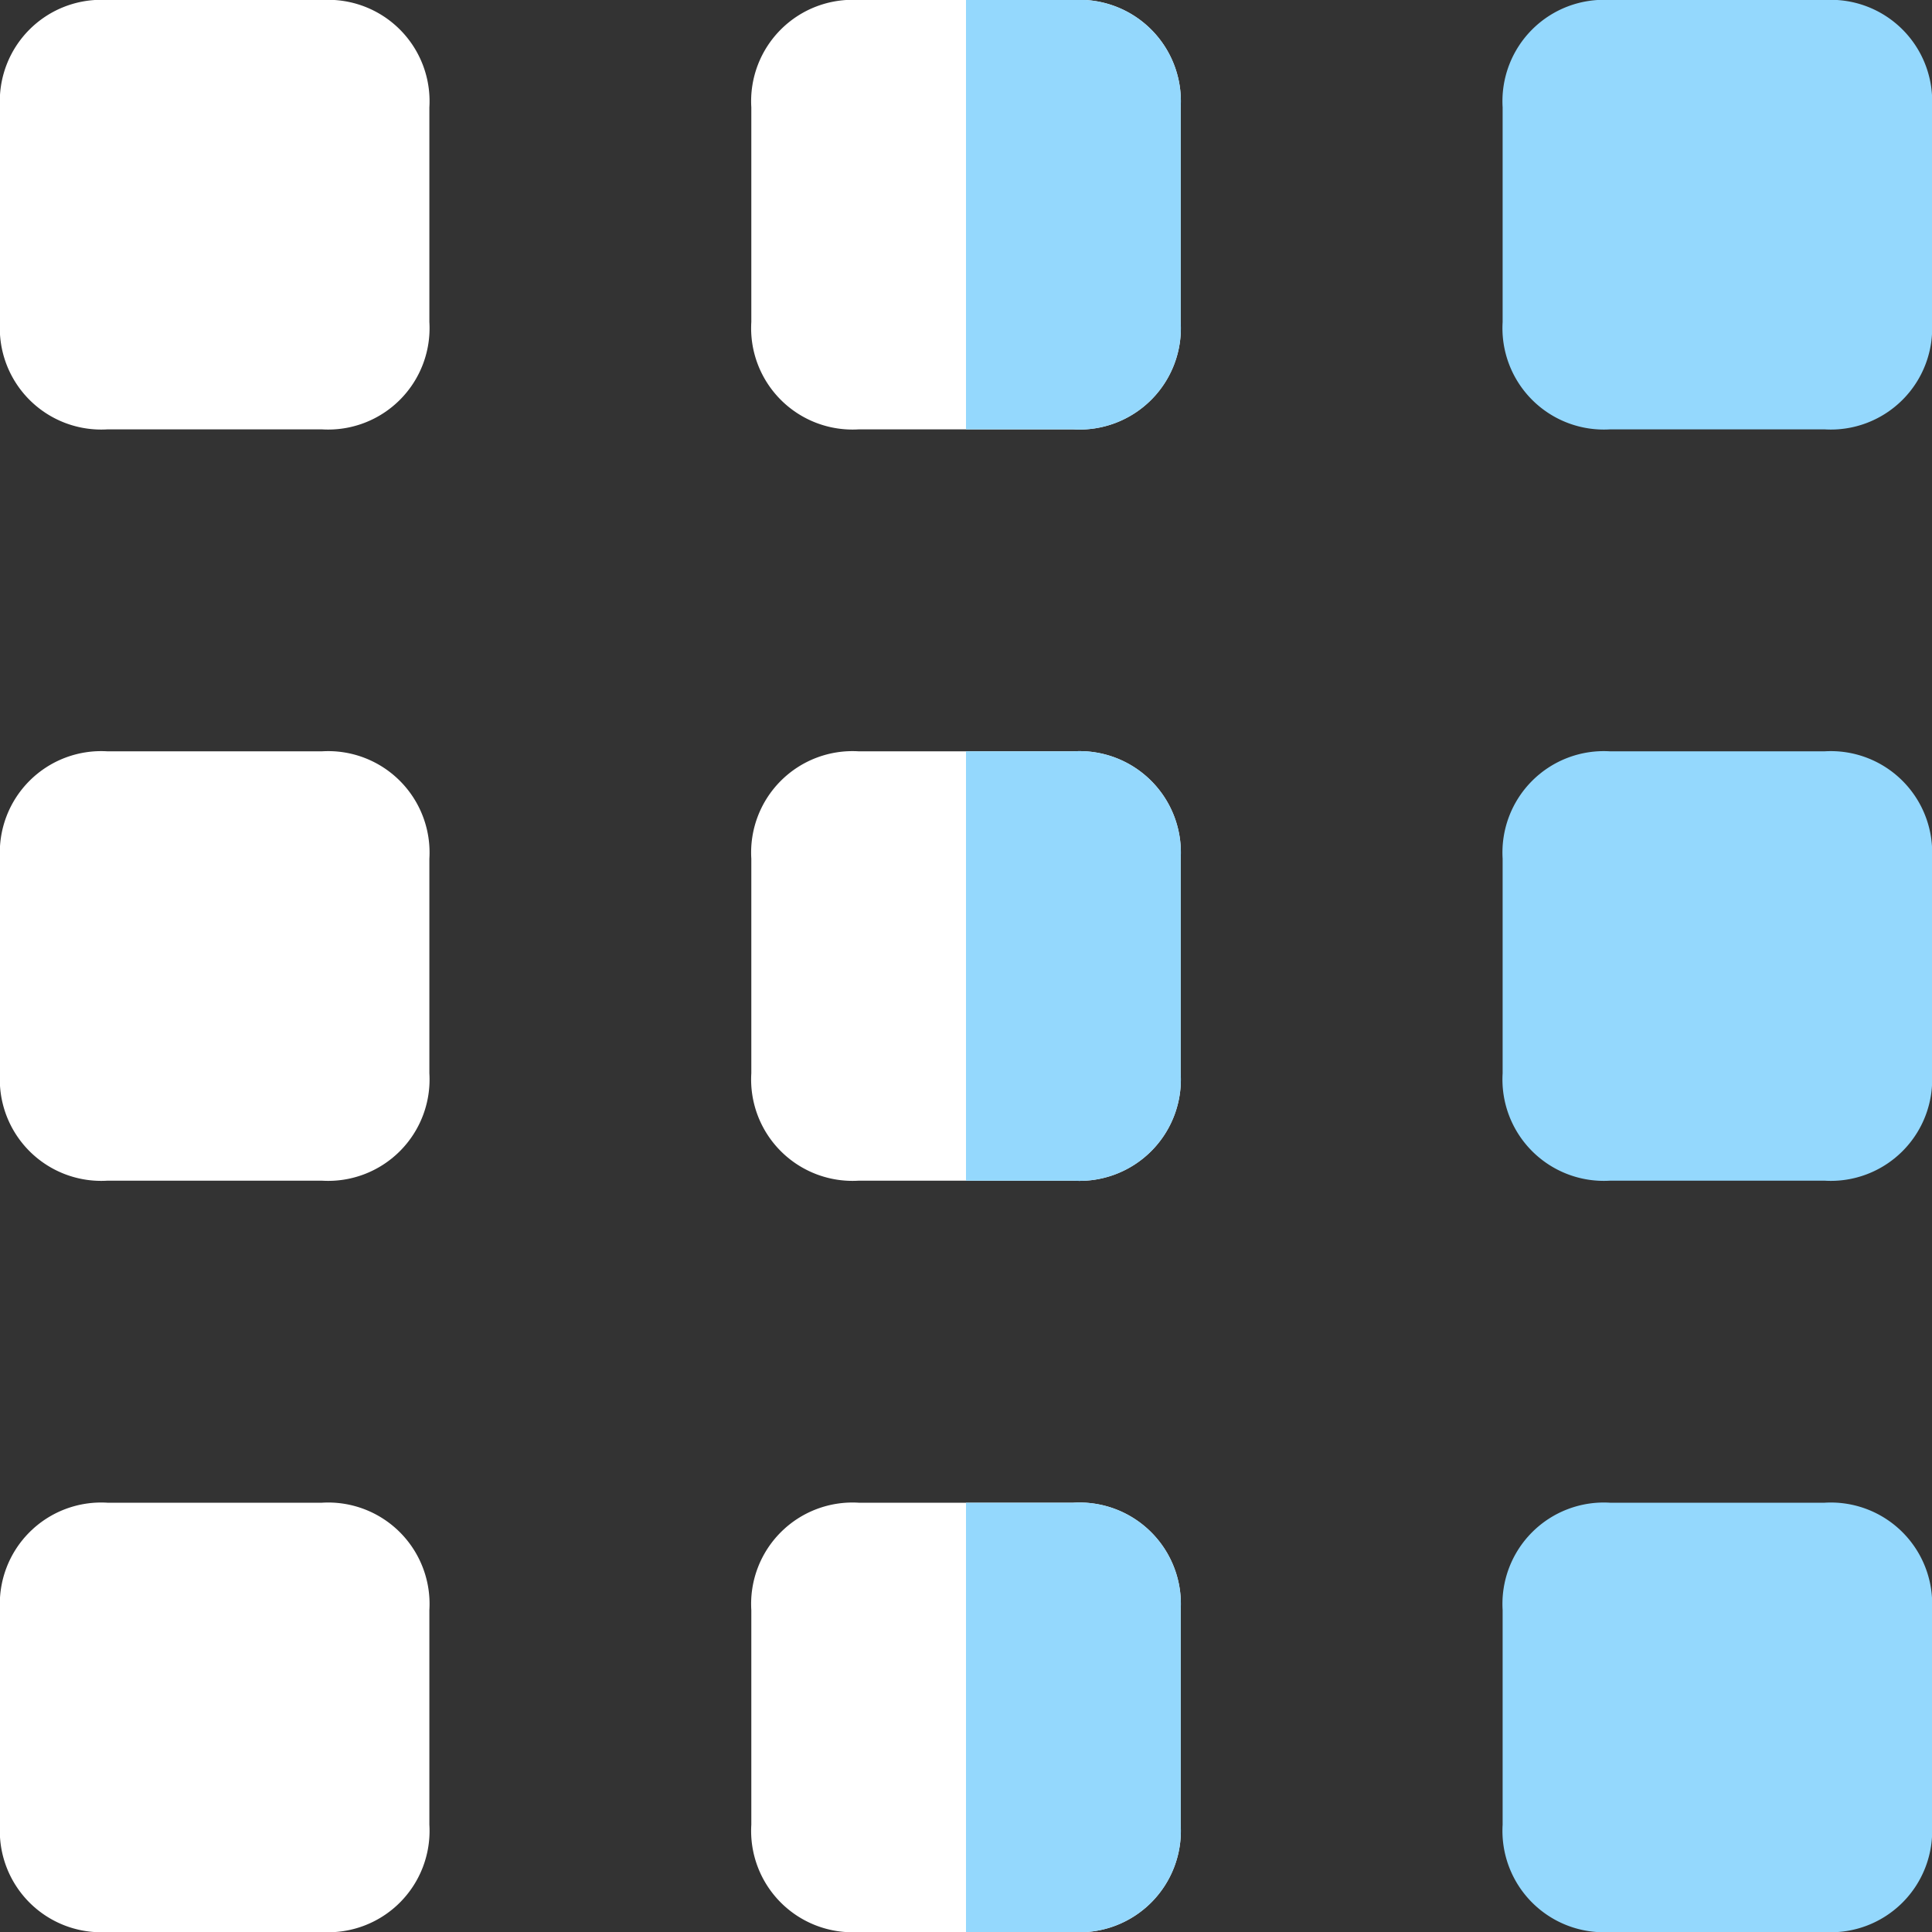
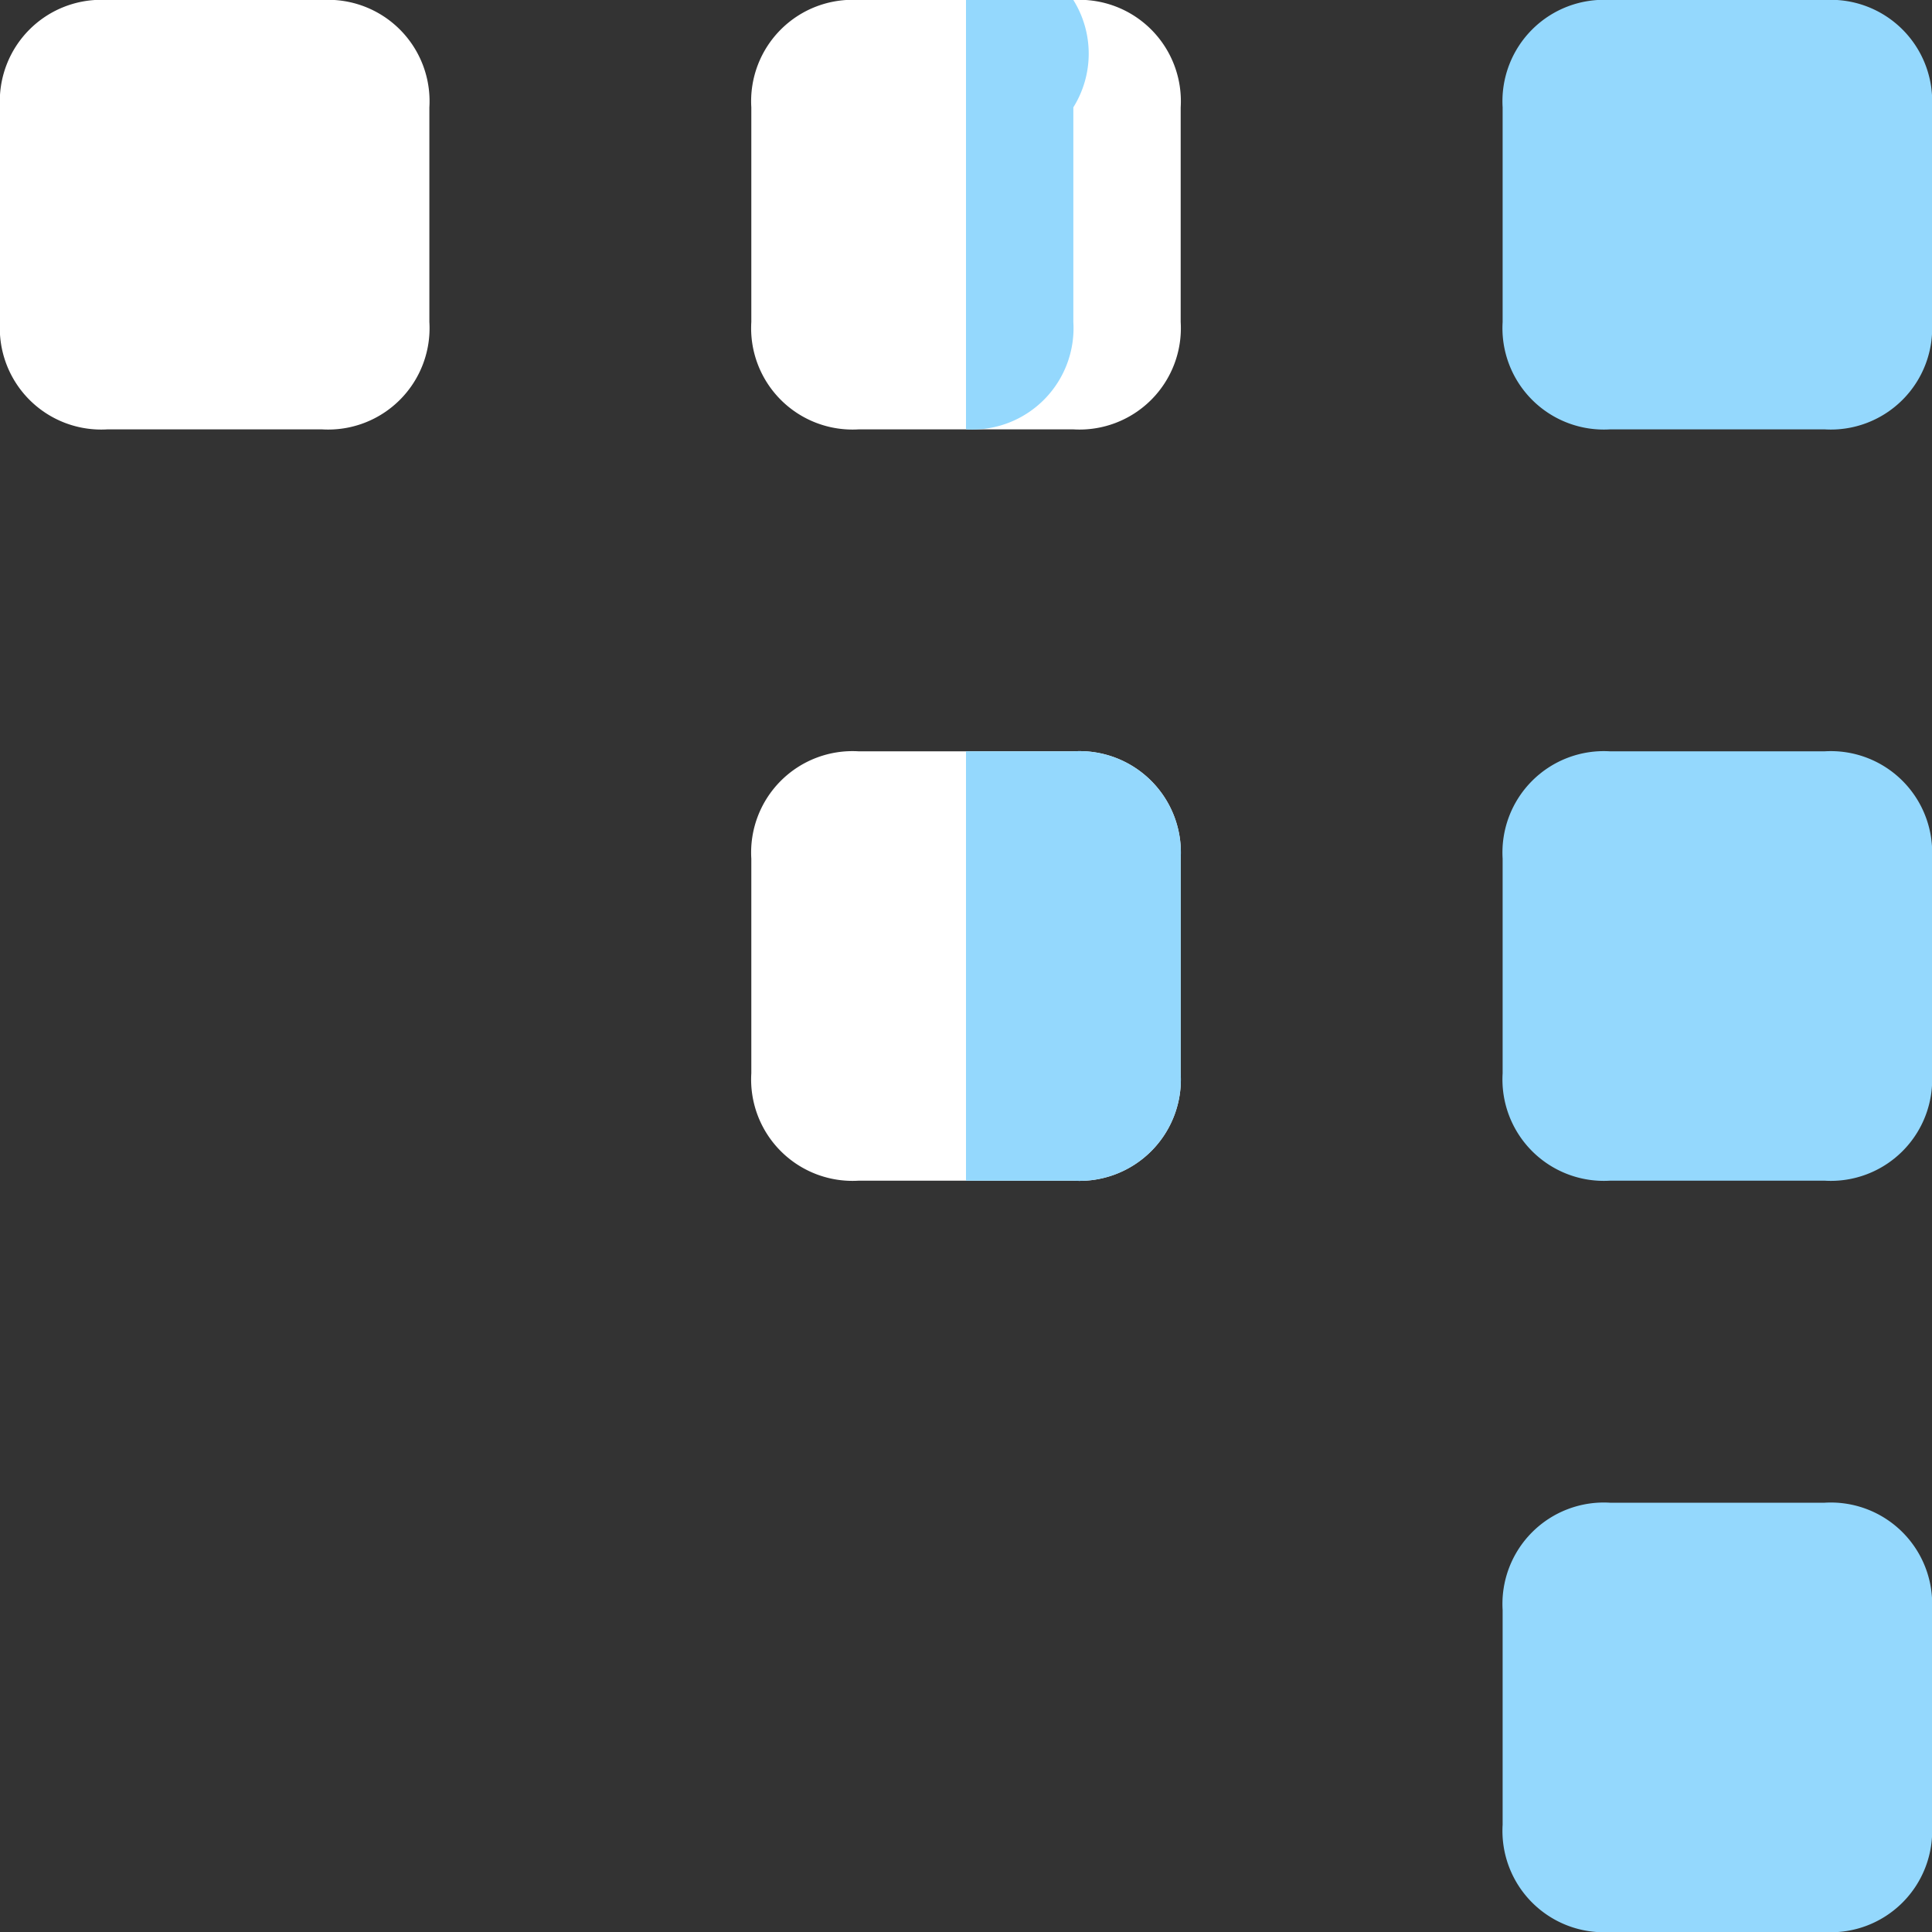
<svg xmlns="http://www.w3.org/2000/svg" width="24.964" height="24.964" viewBox="0 0 24.964 24.964">
  <rect x="0" y="0" width="24.964" height="24.964" fill="#333333" stroke="none" />
  <g id="icons8-グリッド" transform="translate(-3 -3)">
    <g id="Group_47" data-name="Group 47" transform="translate(3 3)">
      <path id="Path_36" data-name="Path 36" d="M7.161,8.548H4.387A1.31,1.31,0,0,1,3,7.161V4.387A1.31,1.31,0,0,1,4.387,3H7.161A1.31,1.31,0,0,1,8.548,4.387V7.161A1.31,1.31,0,0,1,7.161,8.548Z" transform="translate(-3 -3)" fill="#fff" />
      <path id="Path_37" data-name="Path 37" d="M14.161,8.548H11.387A1.31,1.31,0,0,1,10,7.161V4.387A1.31,1.31,0,0,1,11.387,3h2.774a1.31,1.31,0,0,1,1.387,1.387V7.161A1.31,1.31,0,0,1,14.161,8.548Z" transform="translate(-0.292 -3)" fill="#fff" />
-       <path id="Path_39" data-name="Path 39" d="M7.161,22.548H4.387A1.31,1.31,0,0,1,3,21.161V18.387A1.31,1.31,0,0,1,4.387,17H7.161a1.31,1.31,0,0,1,1.387,1.387v2.774A1.31,1.31,0,0,1,7.161,22.548Z" transform="translate(-3 2.417)" fill="#fff" />
-       <path id="Path_40" data-name="Path 40" d="M14.161,22.548H11.387A1.31,1.31,0,0,1,10,21.161V18.387A1.31,1.31,0,0,1,11.387,17h2.774a1.31,1.31,0,0,1,1.387,1.387v2.774A1.31,1.31,0,0,1,14.161,22.548Z" transform="translate(-0.292 2.417)" fill="#fff" />
-       <path id="Path_42" data-name="Path 42" d="M7.161,15.548H4.387A1.31,1.31,0,0,1,3,14.161V11.387A1.31,1.31,0,0,1,4.387,10H7.161a1.31,1.31,0,0,1,1.387,1.387v2.774A1.31,1.31,0,0,1,7.161,15.548Z" transform="translate(-3 -0.292)" fill="#fff" />
      <path id="Path_43" data-name="Path 43" d="M14.161,15.548H11.387A1.31,1.31,0,0,1,10,14.161V11.387A1.31,1.31,0,0,1,11.387,10h2.774a1.31,1.31,0,0,1,1.387,1.387v2.774A1.31,1.31,0,0,1,14.161,15.548Z" transform="translate(-0.292 -0.292)" fill="#fff" />
    </g>
    <g id="Group_46" data-name="Group 46" transform="translate(15.482 3)">
      <path id="Path_38" data-name="Path 38" d="M21.161,8.548H18.387A1.31,1.31,0,0,1,17,7.161V4.387A1.31,1.31,0,0,1,18.387,3h2.774a1.31,1.31,0,0,1,1.387,1.387V7.161A1.31,1.31,0,0,1,21.161,8.548Z" transform="translate(-10.066 -3)" fill="#94d8fd" />
      <path id="Path_41" data-name="Path 41" d="M21.161,22.548H18.387A1.31,1.31,0,0,1,17,21.161V18.387A1.31,1.31,0,0,1,18.387,17h2.774a1.31,1.31,0,0,1,1.387,1.387v2.774A1.31,1.31,0,0,1,21.161,22.548Z" transform="translate(-10.066 2.417)" fill="#94d8fd" />
      <path id="Path_44" data-name="Path 44" d="M21.161,15.548H18.387A1.31,1.31,0,0,1,17,14.161V11.387A1.31,1.31,0,0,1,18.387,10h2.774a1.31,1.31,0,0,1,1.387,1.387v2.774A1.31,1.31,0,0,1,21.161,15.548Z" transform="translate(-10.066 -0.292)" fill="#94d8fd" />
-       <path id="Path_45" data-name="Path 45" d="M13.387,17H12v5.548h1.387a1.31,1.31,0,0,0,1.387-1.387V18.387A1.31,1.31,0,0,0,13.387,17Z" transform="translate(-12 2.417)" fill="#94d8fd" />
      <path id="Path_46" data-name="Path 46" d="M13.387,10H12v5.548h1.387a1.31,1.31,0,0,0,1.387-1.387V11.387A1.31,1.31,0,0,0,13.387,10Z" transform="translate(-12 -0.292)" fill="#94d8fd" />
-       <path id="Path_47" data-name="Path 47" d="M13.387,3H12V8.548h1.387a1.31,1.31,0,0,0,1.387-1.387V4.387A1.31,1.31,0,0,0,13.387,3Z" transform="translate(-12 -3)" fill="#94d8fd" />
+       <path id="Path_47" data-name="Path 47" d="M13.387,3H12V8.548a1.31,1.31,0,0,0,1.387-1.387V4.387A1.31,1.31,0,0,0,13.387,3Z" transform="translate(-12 -3)" fill="#94d8fd" />
    </g>
  </g>
</svg>